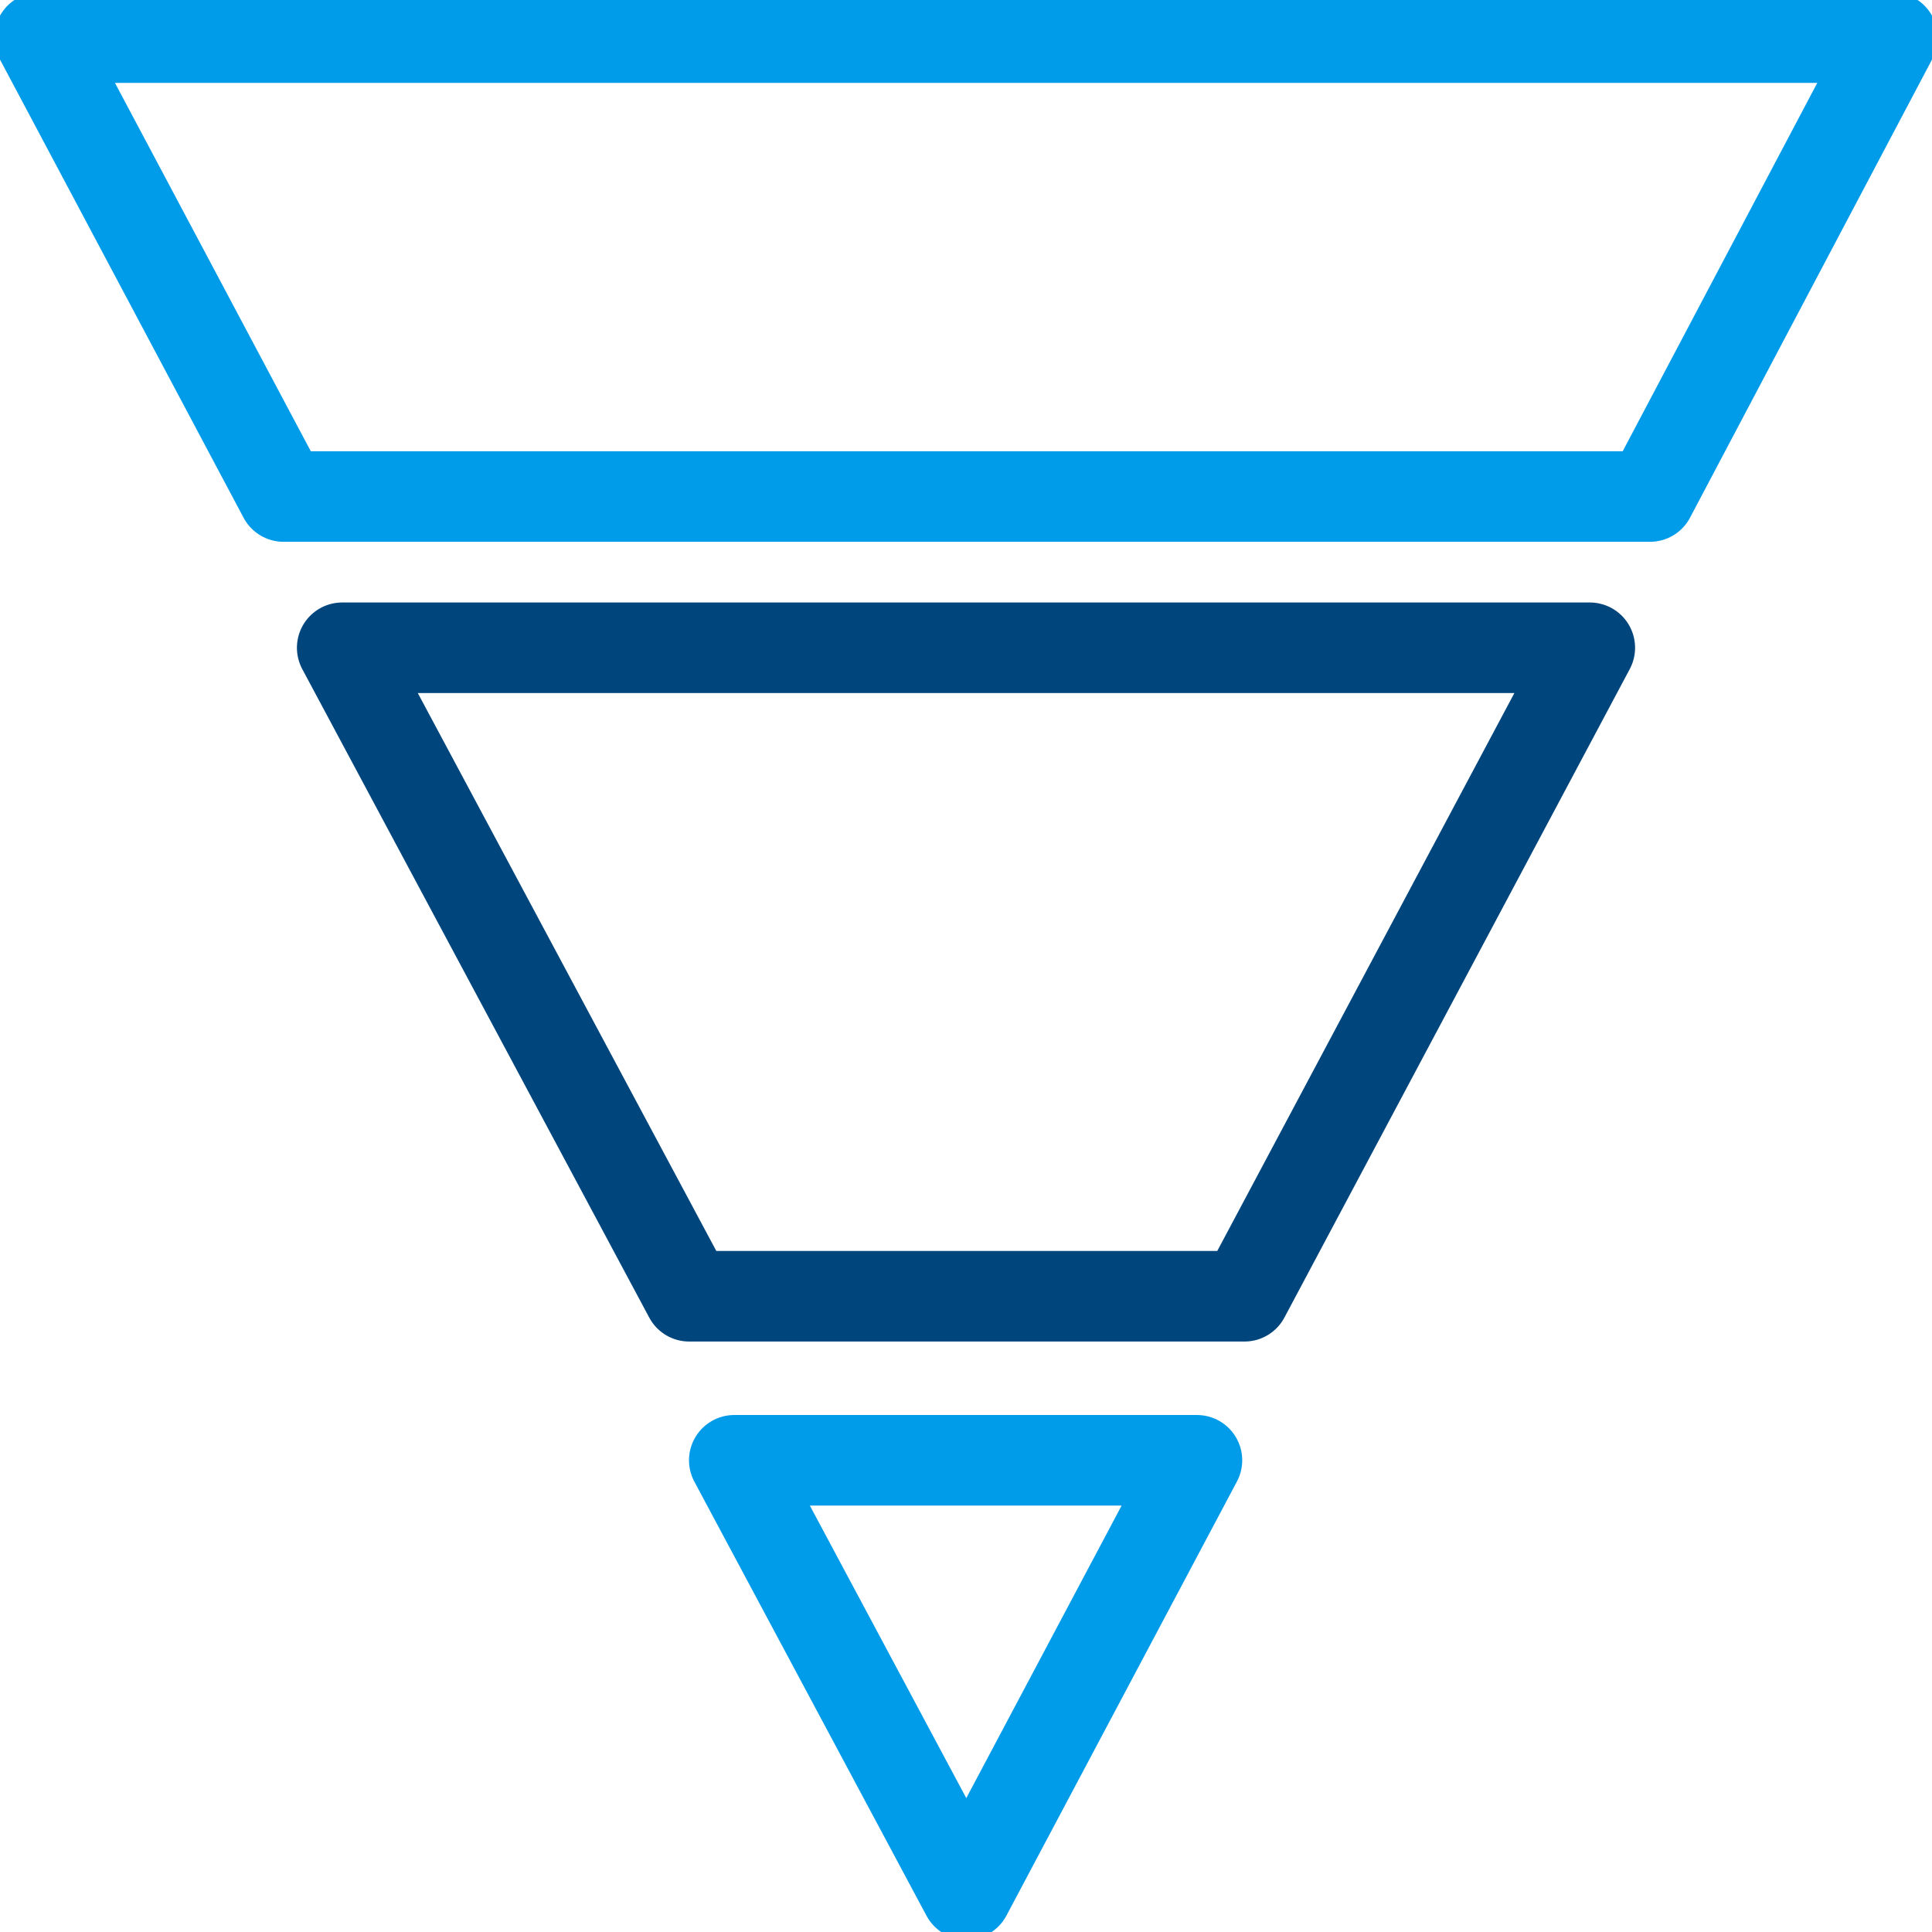
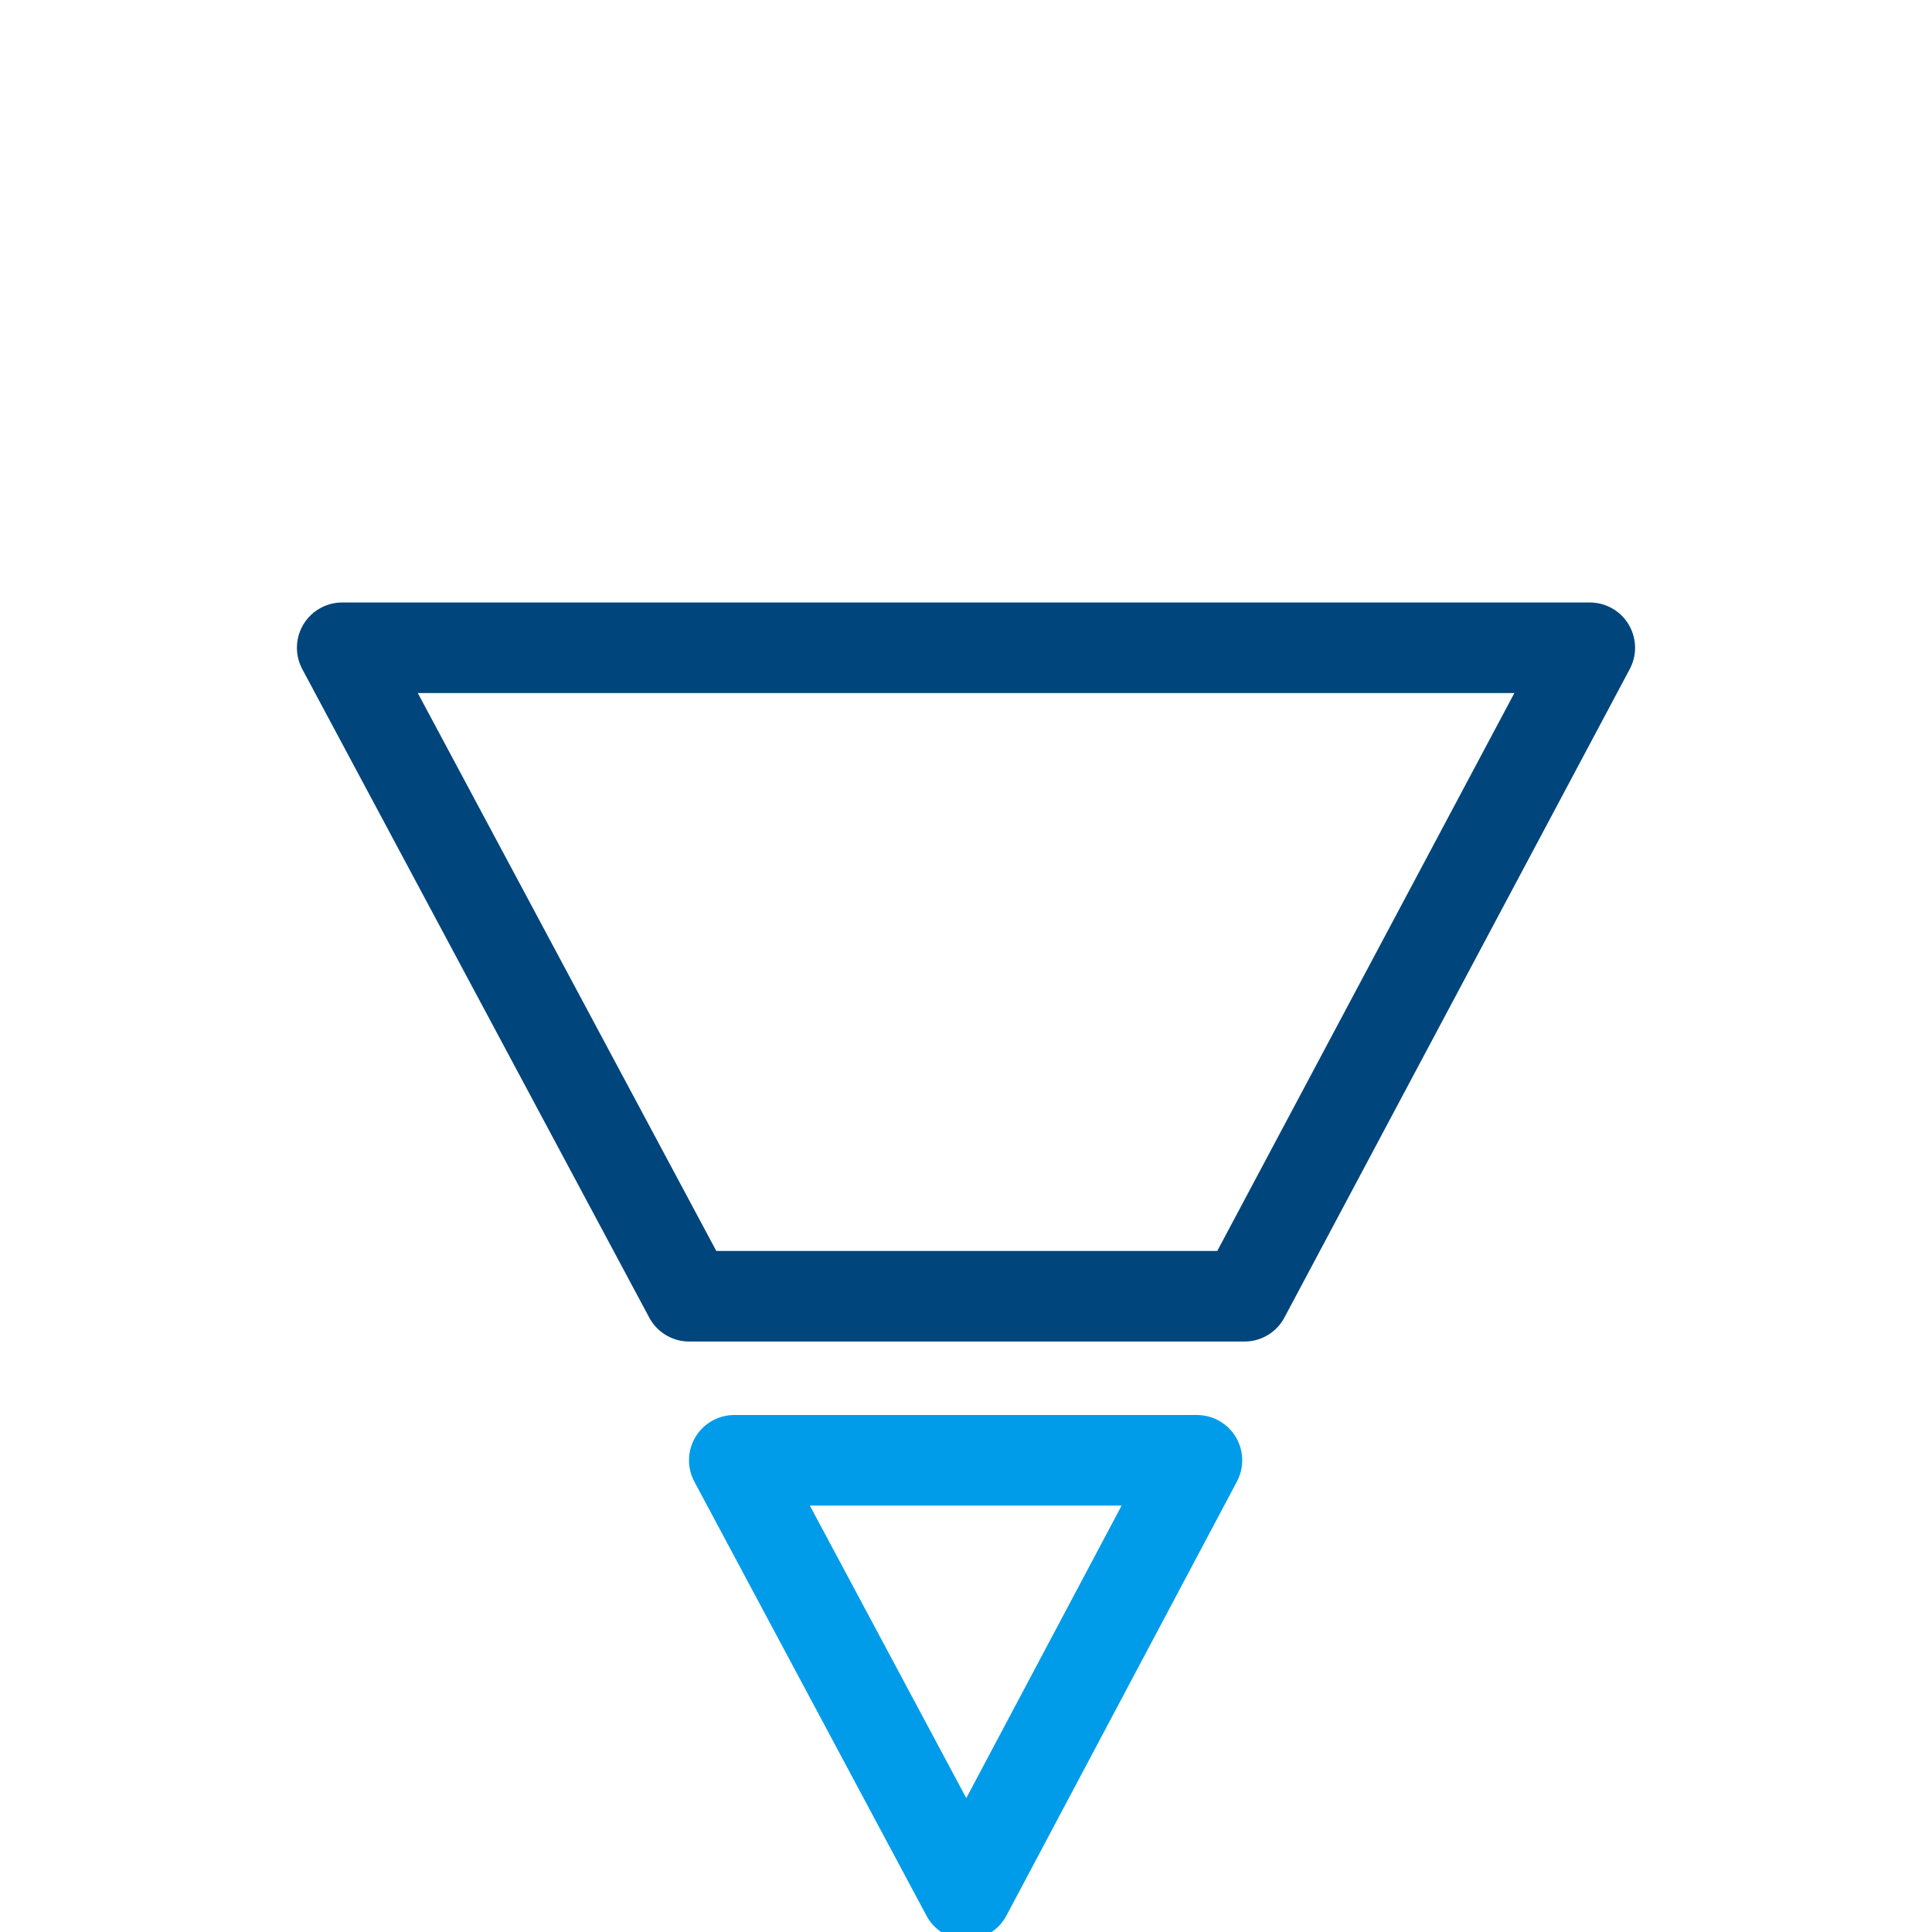
<svg xmlns="http://www.w3.org/2000/svg" width="32" height="32" viewBox="0 0 32 32" fill="none">
  <g id="Camada_1" clip-path="url(#clip0_2254_33)">
-     <path id="Vector" d="M31.344 0.623H0.656L4.697 8.224H27.329L31.344 0.623Z" stroke="#009CEA" stroke-width="1.5" stroke-linecap="round" stroke-linejoin="round" />
-     <path id="Vector_2" d="M16.007 31.377L19.825 24.187H12.162L16.007 31.377Z" stroke="#009CEA" stroke-width="1.5" stroke-linecap="round" stroke-linejoin="round" />
+     <path id="Vector_2" d="M16.007 31.377L19.825 24.187H12.162Z" stroke="#009CEA" stroke-width="1.5" stroke-linecap="round" stroke-linejoin="round" />
    <path id="Vector_3" d="M5.668 10.729L11.415 21.47H20.612L26.332 10.729H5.668Z" stroke="#00457C" stroke-width="1.5" stroke-linecap="round" stroke-linejoin="round" />
  </g>
  <defs>
    <clipPath id="clip0_2254_33">
      <rect width="32" height="32" fill="white" />
    </clipPath>
  </defs>
</svg>